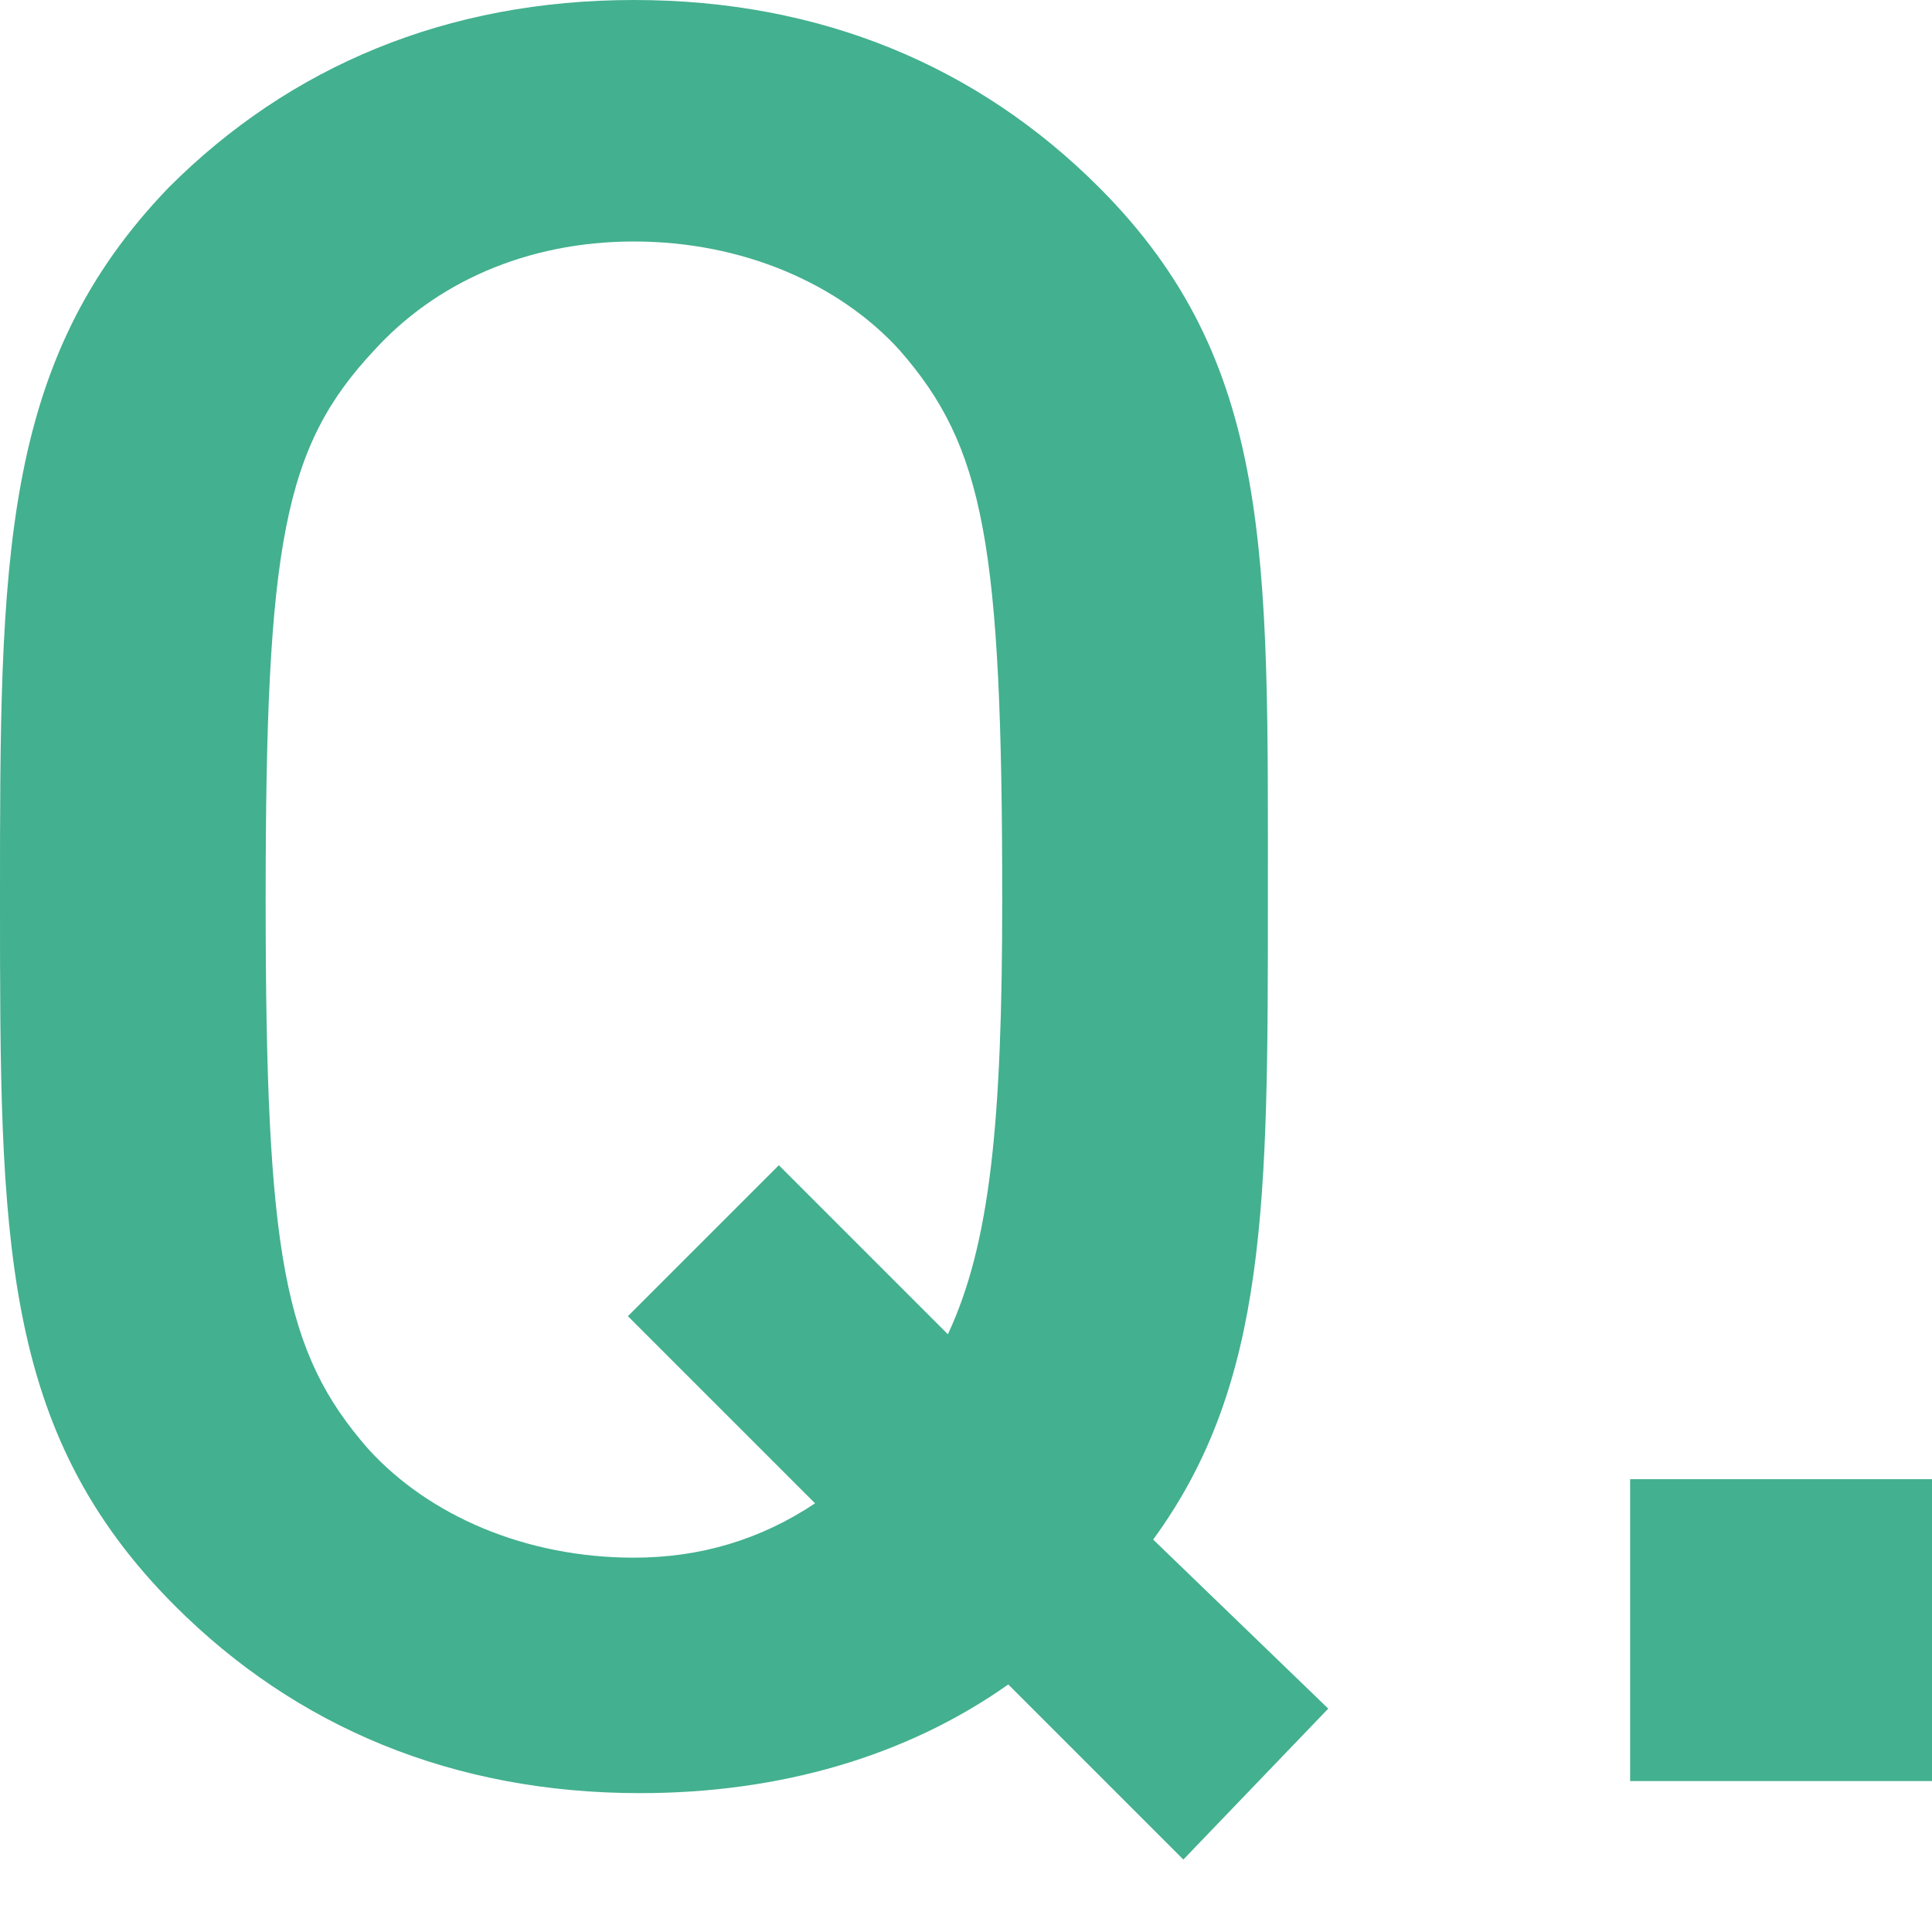
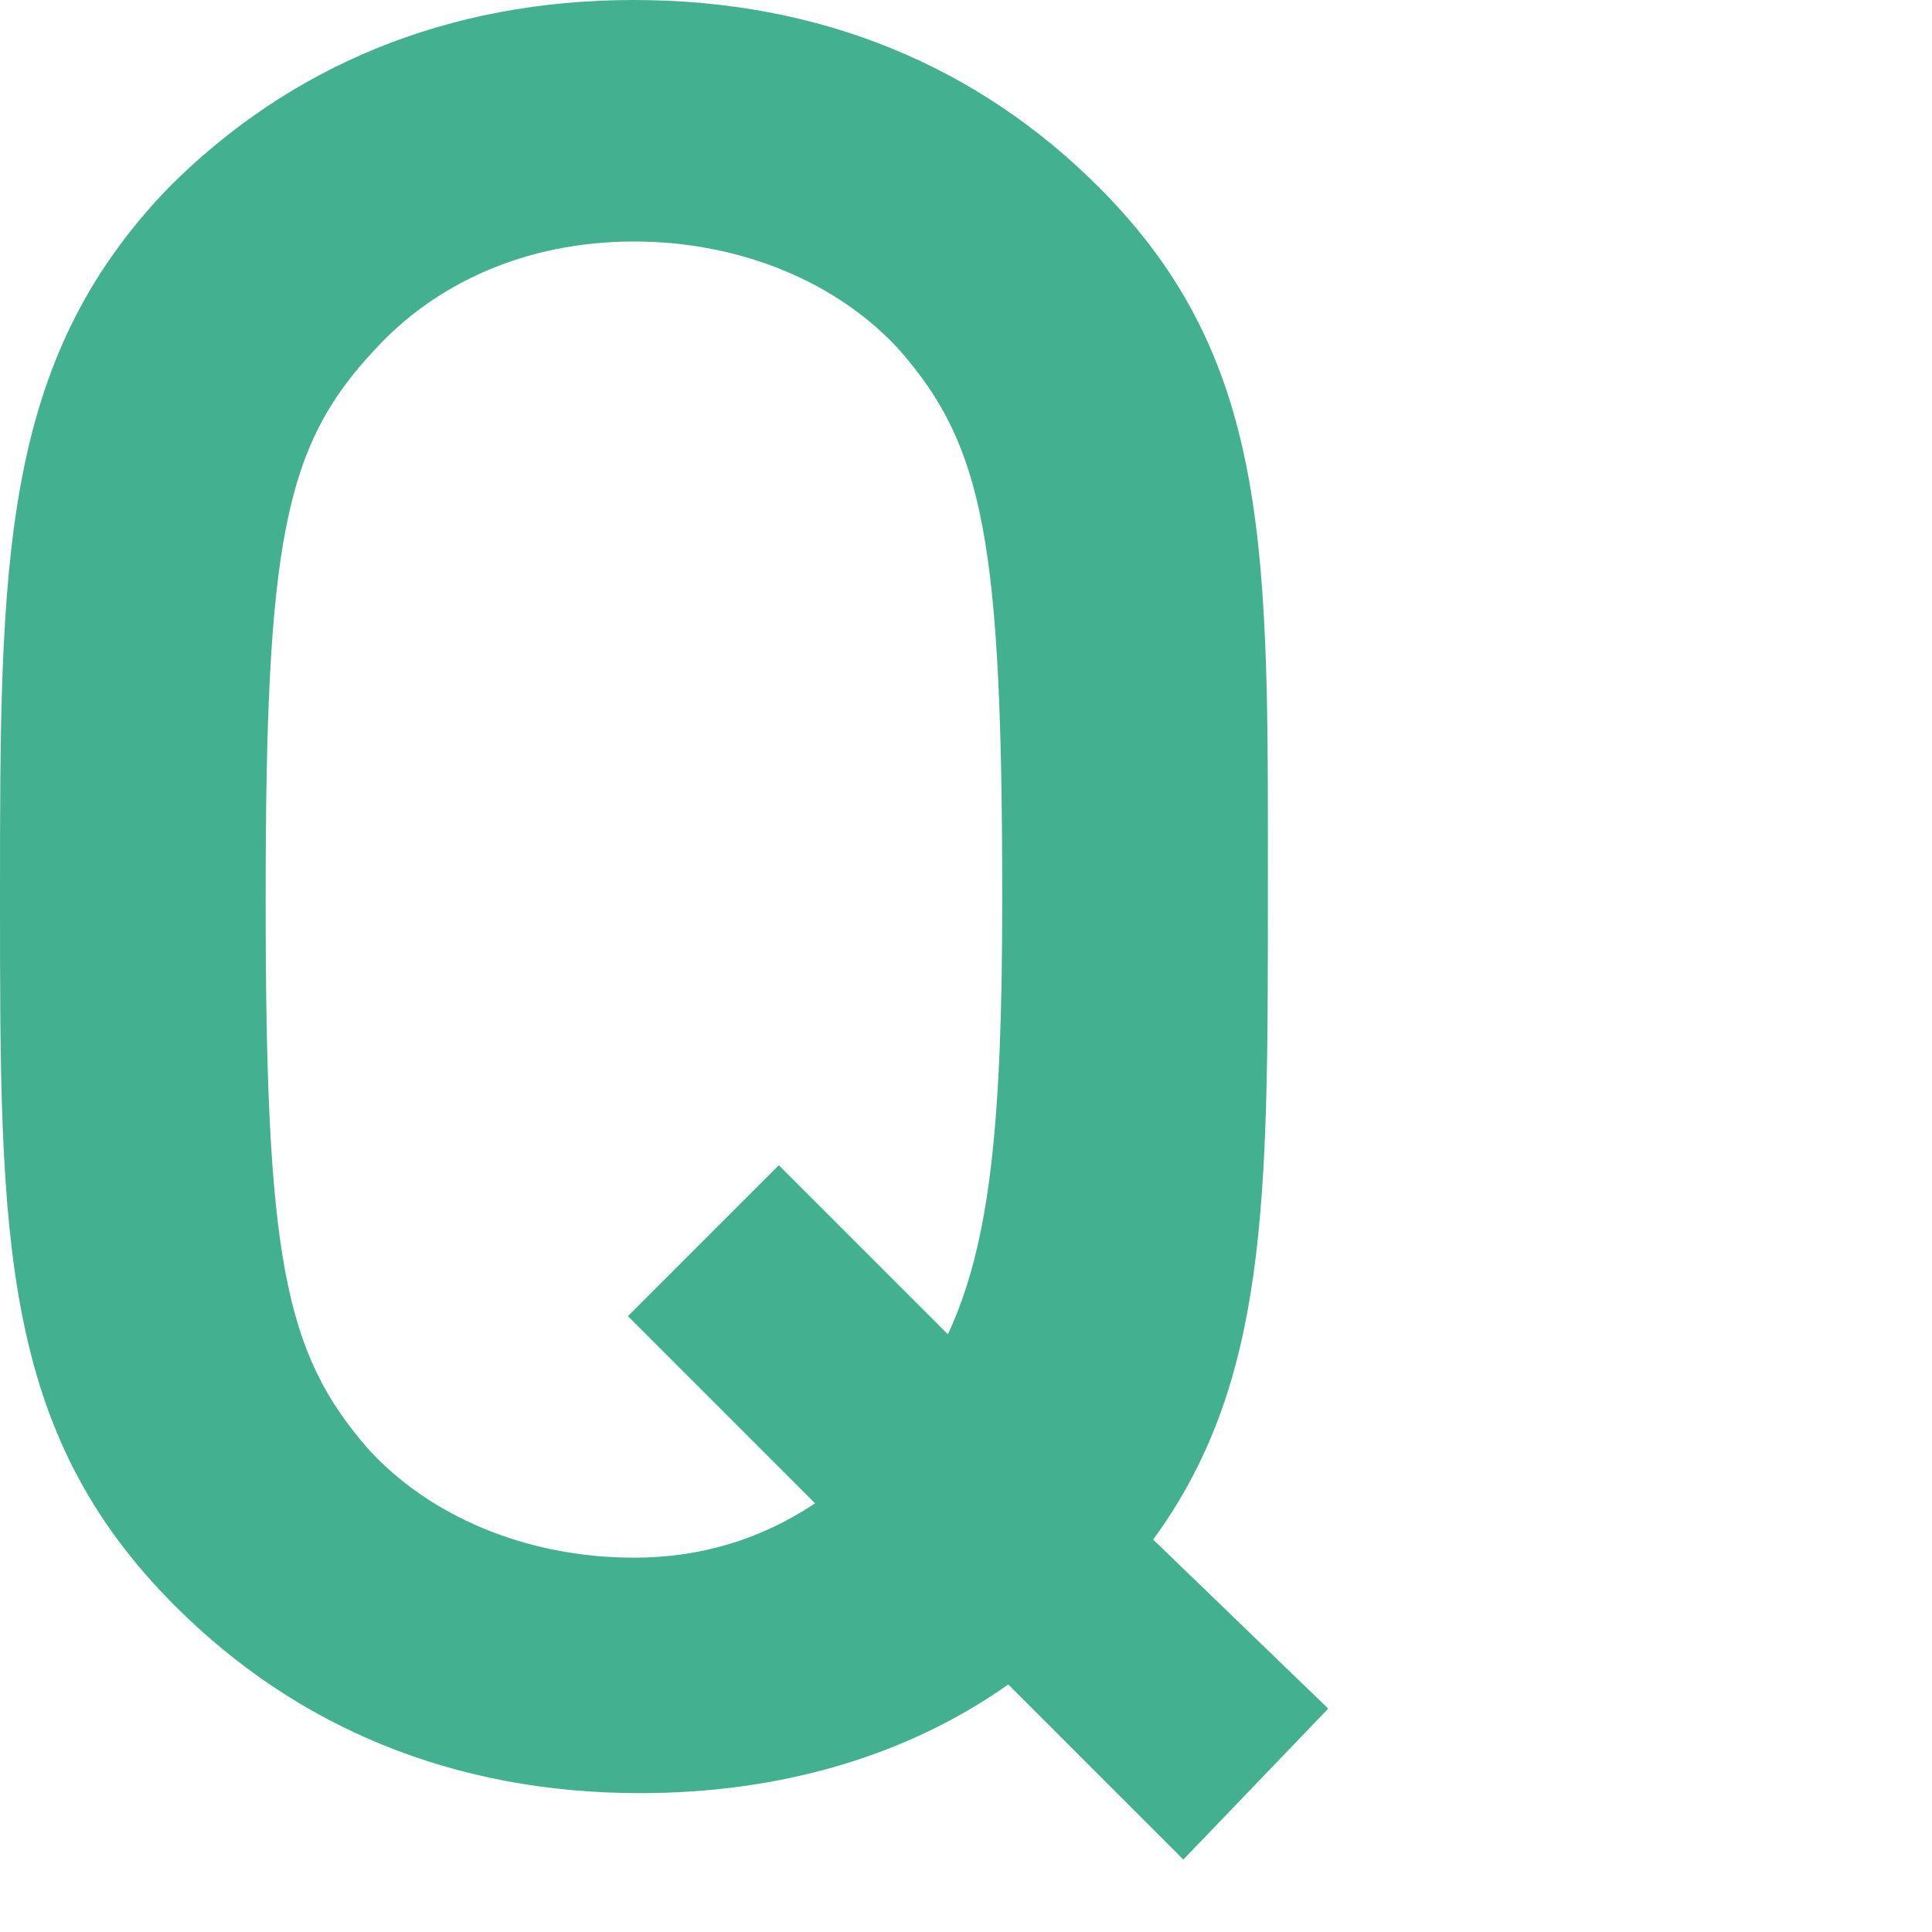
<svg xmlns="http://www.w3.org/2000/svg" version="1.1" id="レイヤー_1" x="0px" y="0px" viewBox="0 0 32 32" style="enable-background:new 0 0 32 32;" xml:space="preserve">
  <style type="text/css">
	.st0{fill:#43B08F;}
</style>
  <g>
    <path class="st0" d="M19.6,30.8l-2.9-2.9c-1.7,1.2-3.8,1.8-6.1,1.8c-3.1,0-5.7-1.1-7.7-3.1C0,23.7,0,20.5,0,14.9S0,6,2.8,3.1   c2-2,4.6-3.1,7.7-3.1s5.7,1.1,7.7,3.1C21.1,6,21,9.2,21,14.9c0,5,0,8-1.9,10.6l2.9,2.8L19.6,30.8z M14.9,5.8   c-1-1.1-2.6-1.8-4.4-1.8S7.2,4.7,6.2,5.8C4.7,7.4,4.4,9,4.4,14.9s0.3,7.5,1.7,9.1c1,1.1,2.6,1.8,4.4,1.8c1.1,0,2.1-0.3,3-0.9   l-3.1-3.1l2.5-2.5l2.8,2.8c0.7-1.5,0.9-3.5,0.9-7.2C16.6,9,16.3,7.4,14.9,5.8z" />
-     <path class="st0" d="M27,29.5v-5h5v5H27z" />
  </g>
</svg>